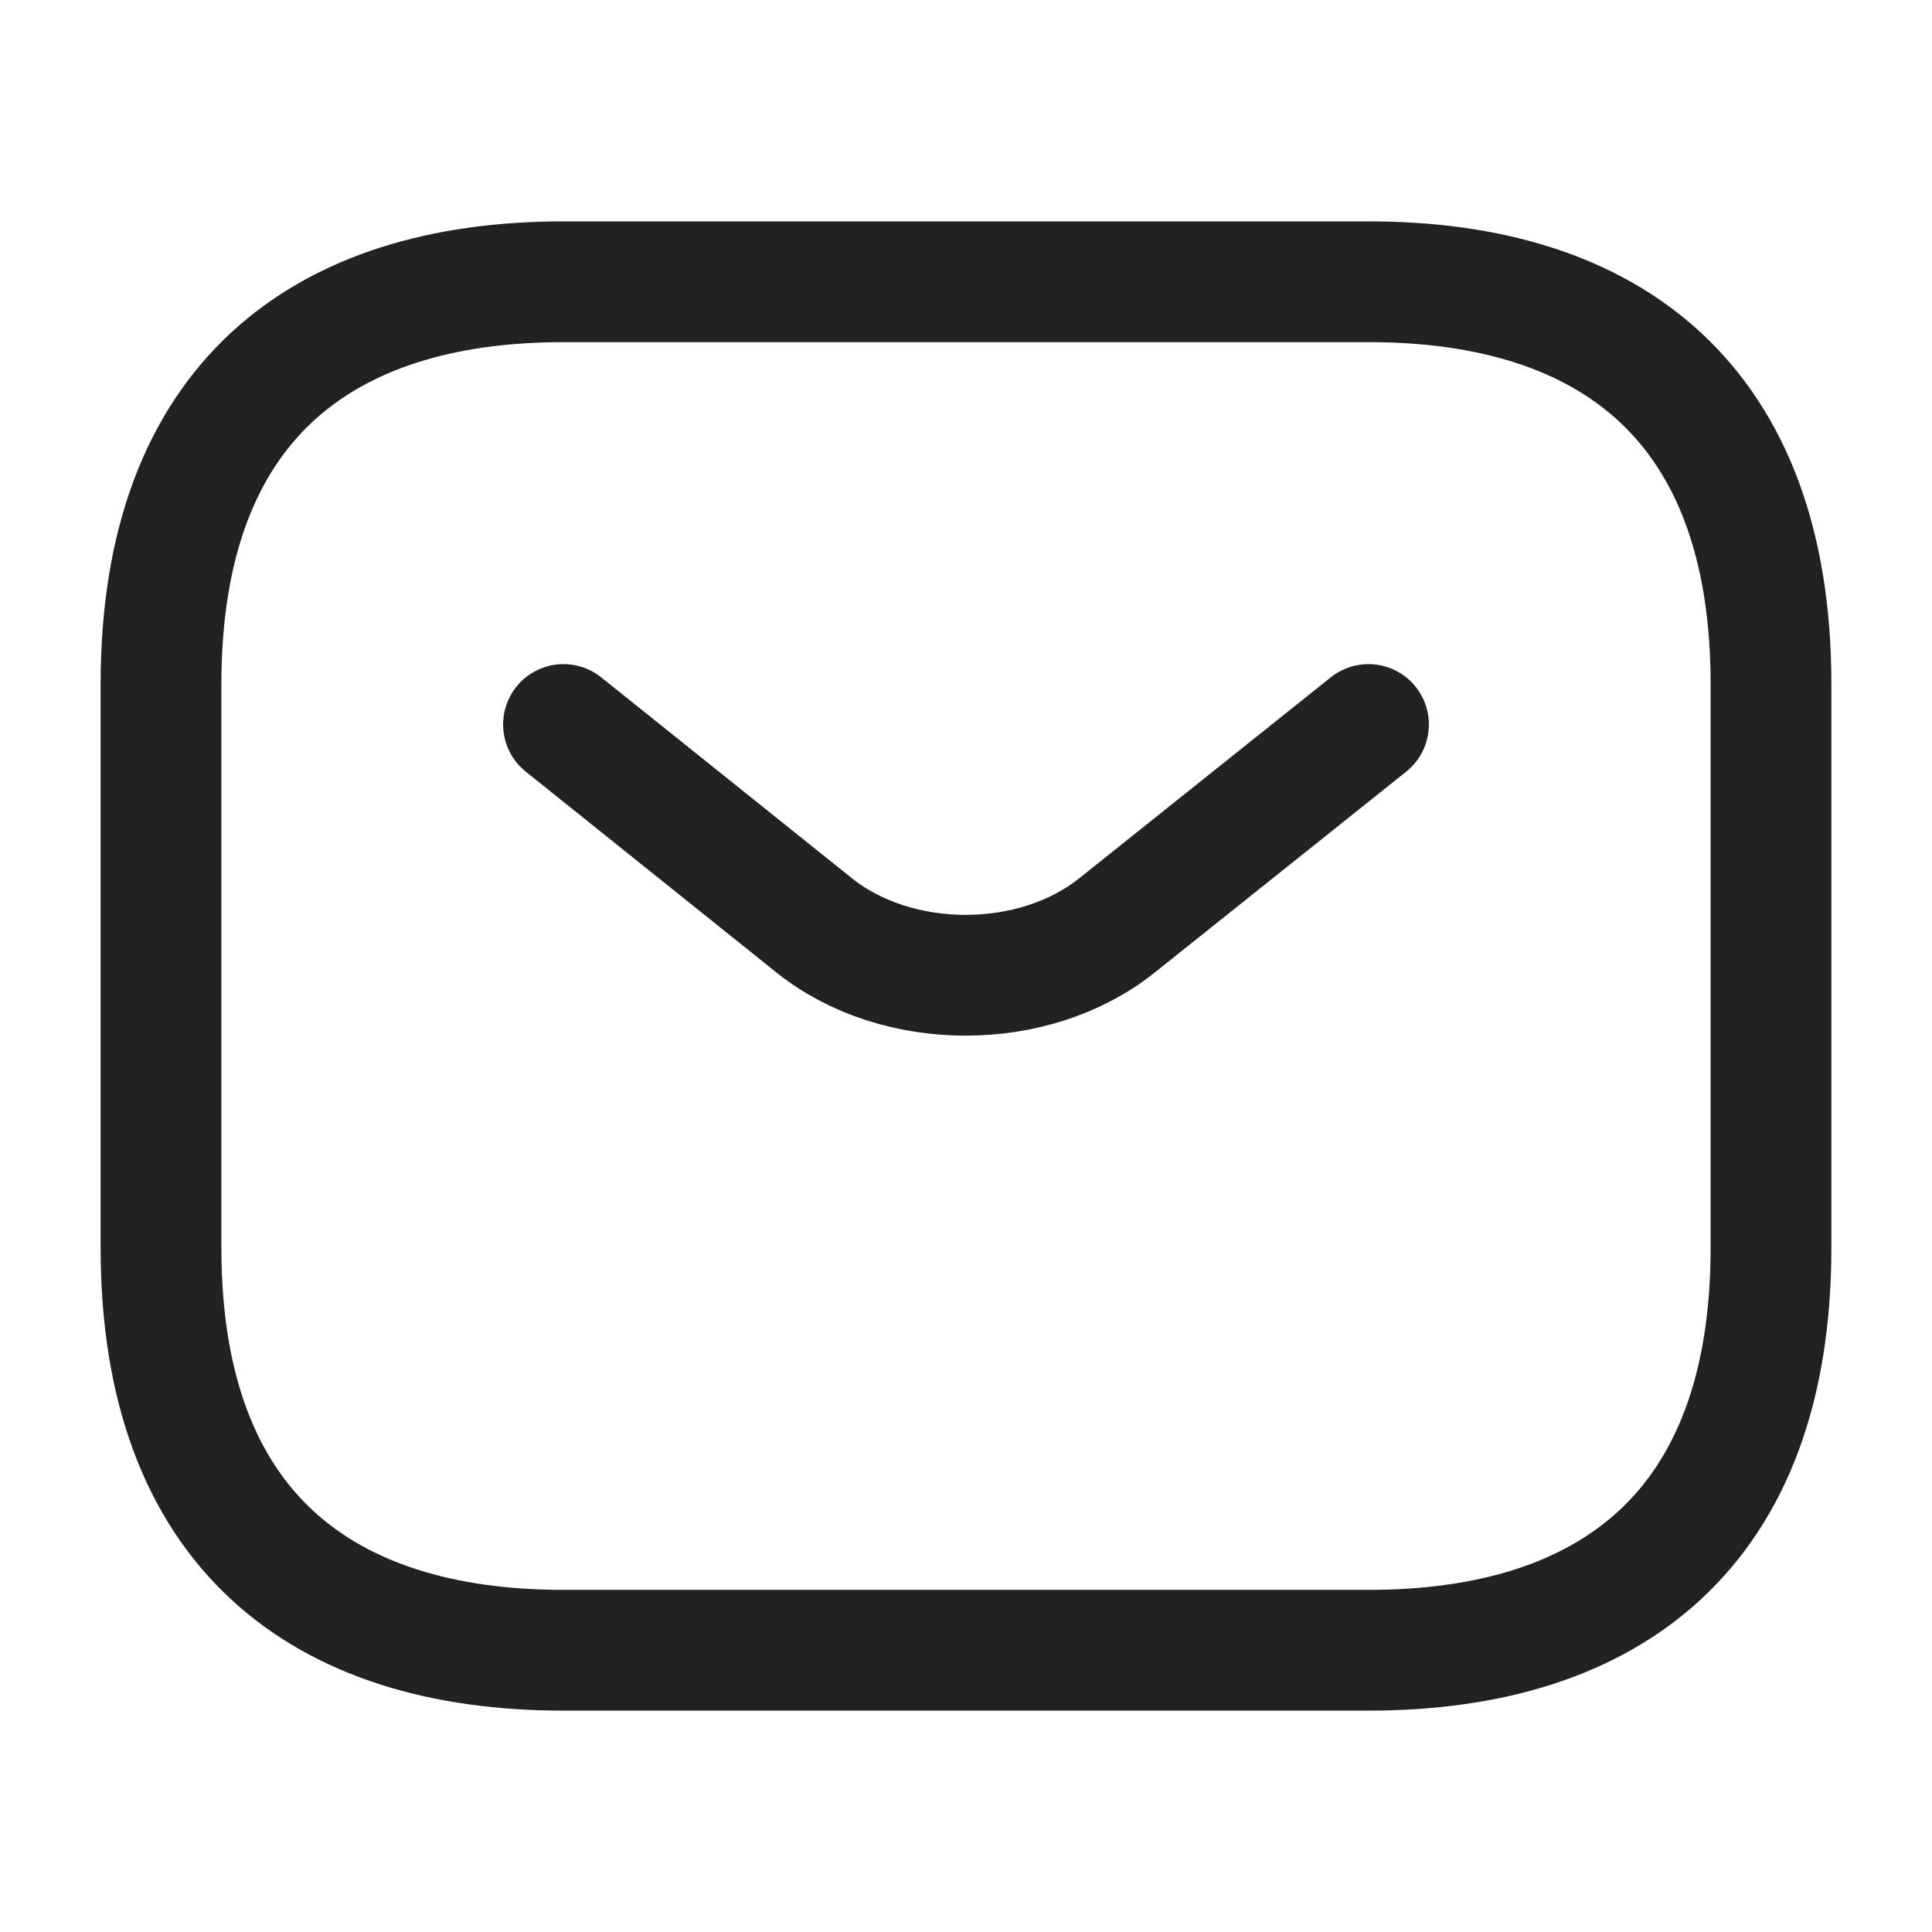
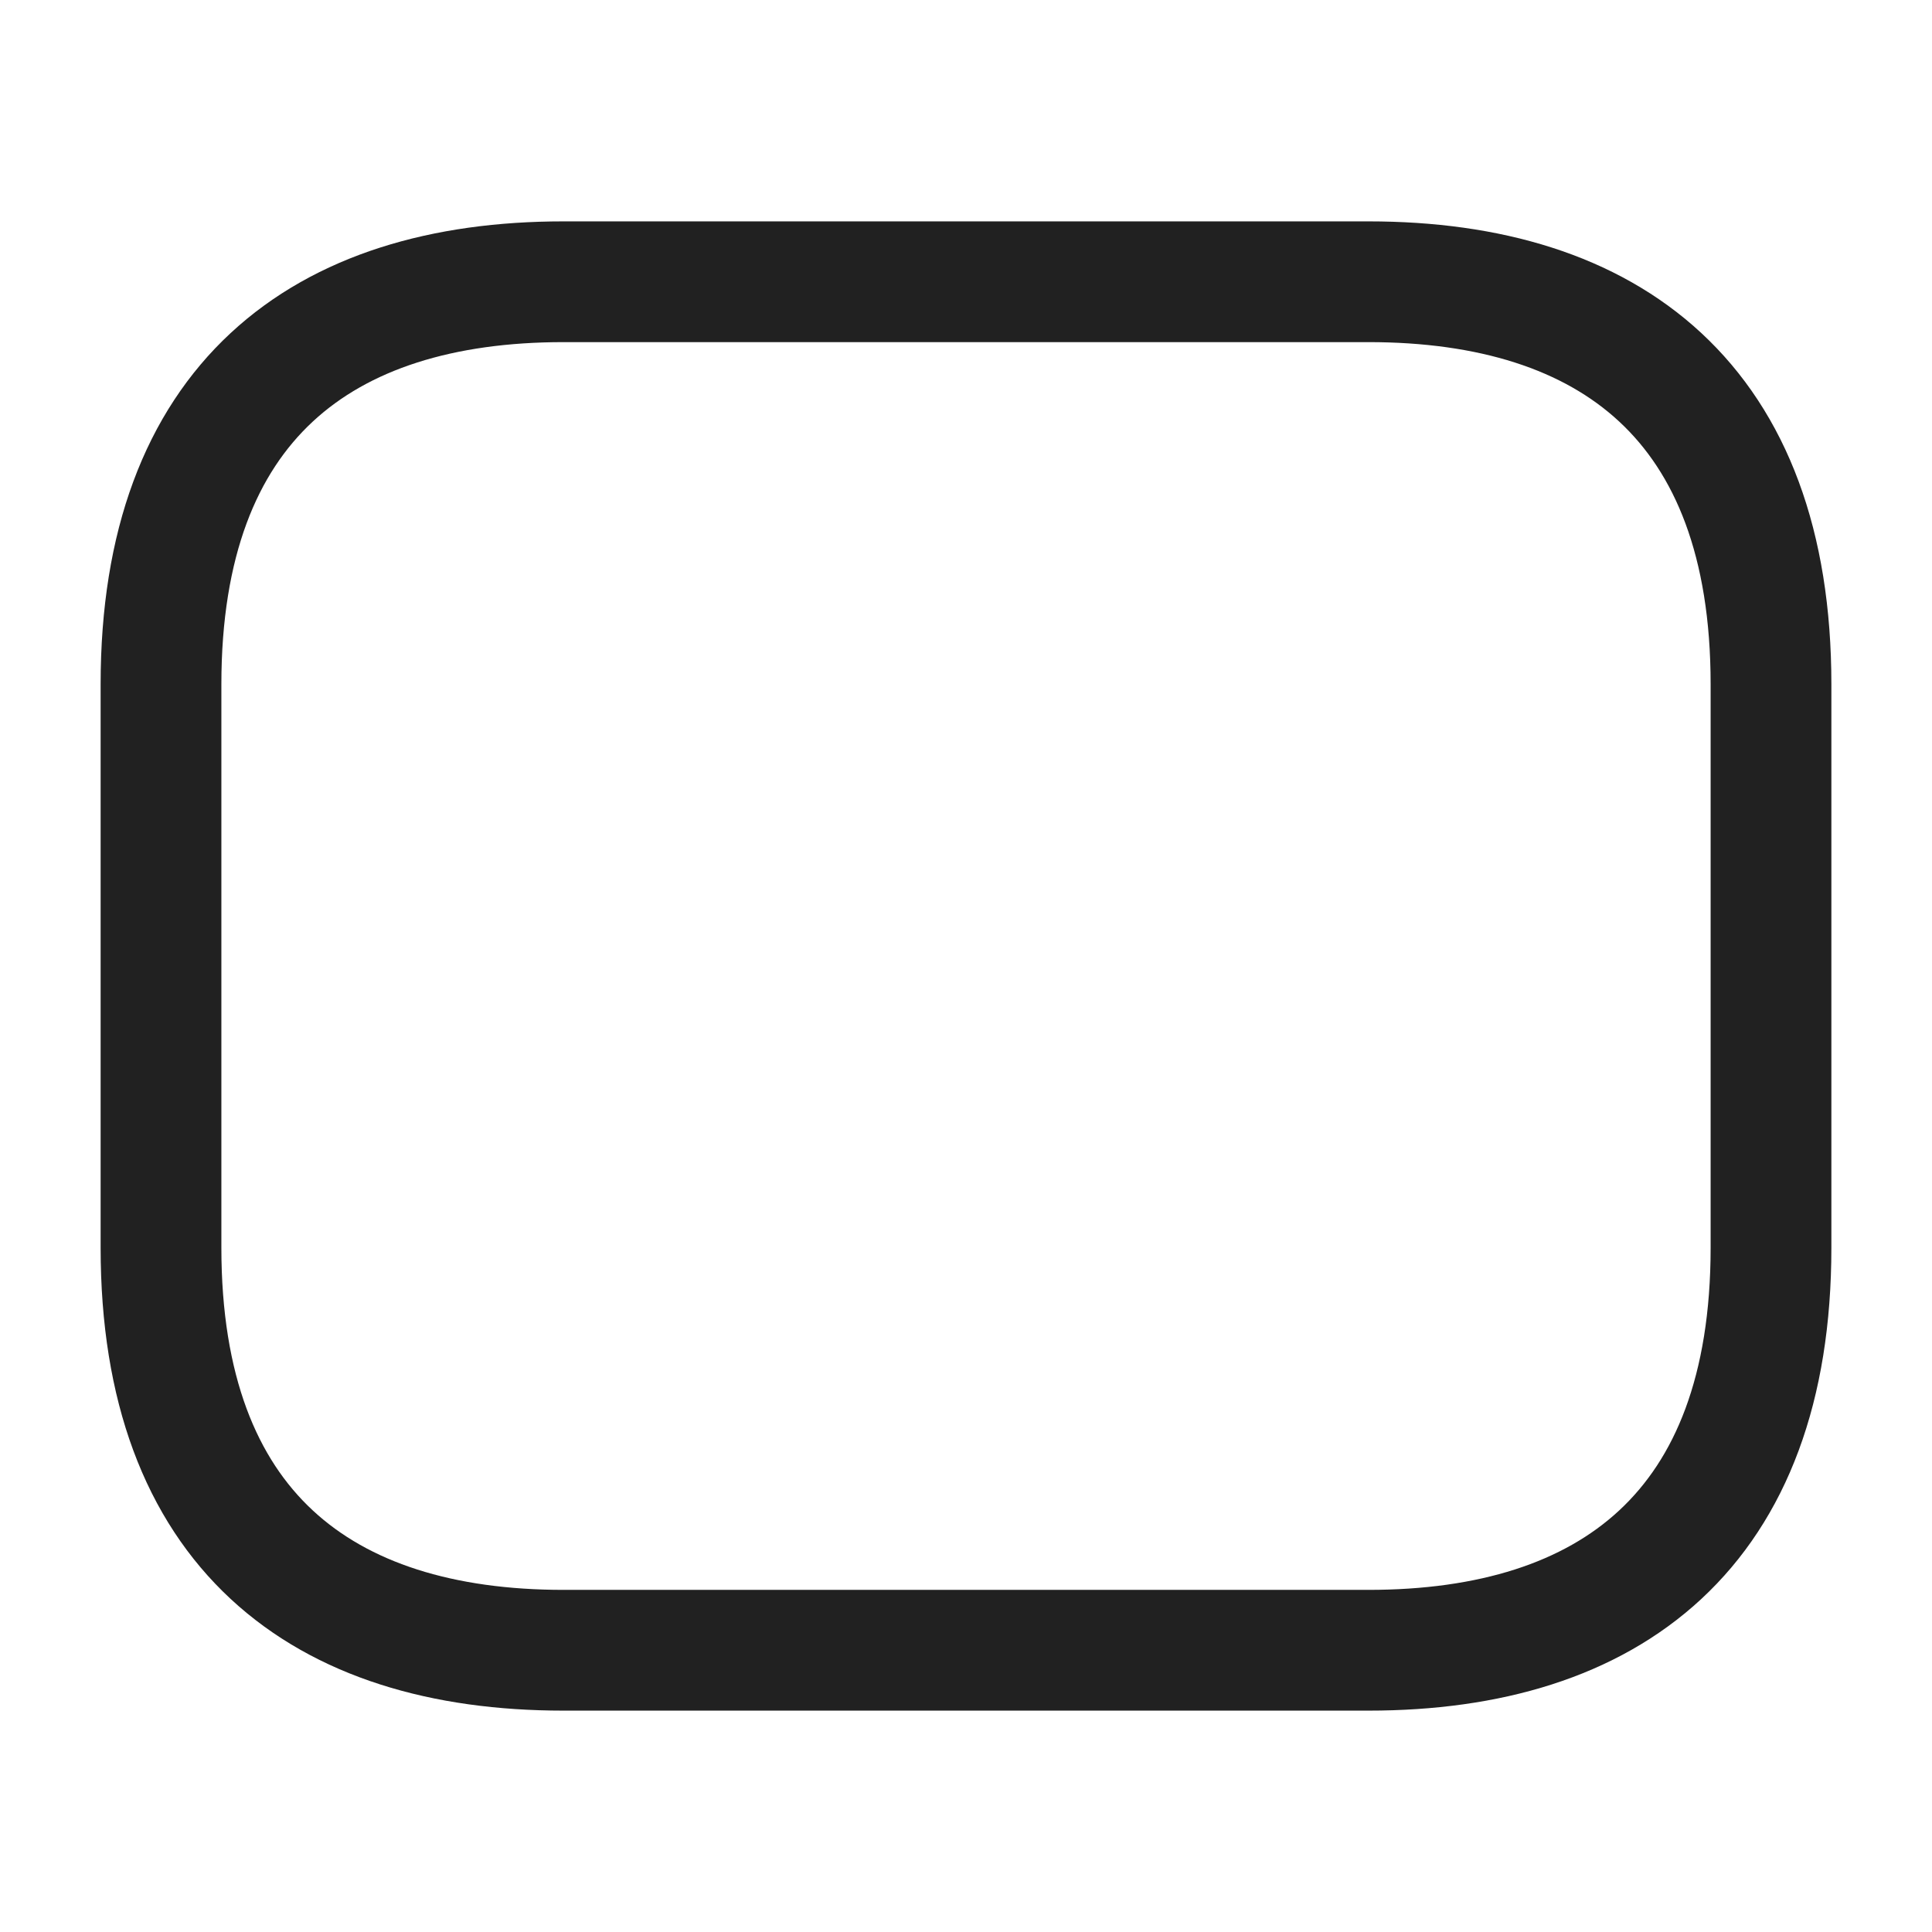
<svg xmlns="http://www.w3.org/2000/svg" fill="none" viewBox="0 0 24 24" height="24" width="24">
  <g id="vuesax/linear/sms">
    <g id="sms">
      <path stroke-linejoin="round" stroke-linecap="round" stroke-miterlimit="10" stroke-width="1.5" stroke="#212121" d="M17 20.5H7C4 20.5 2 19 2 15.5V8.5C2 5 4 3.5 7 3.5H17C20 3.5 22 5 22 8.5V15.5C22 19 20 20.5 17 20.5Z" id="Vector" />
-       <path stroke-linejoin="round" stroke-linecap="round" stroke-miterlimit="10" stroke-width="1.5" stroke="#212121" d="M17 9L13.87 11.5C12.84 12.32 11.15 12.32 10.12 11.5L7 9" id="Vector_2" />
    </g>
  </g>
</svg>